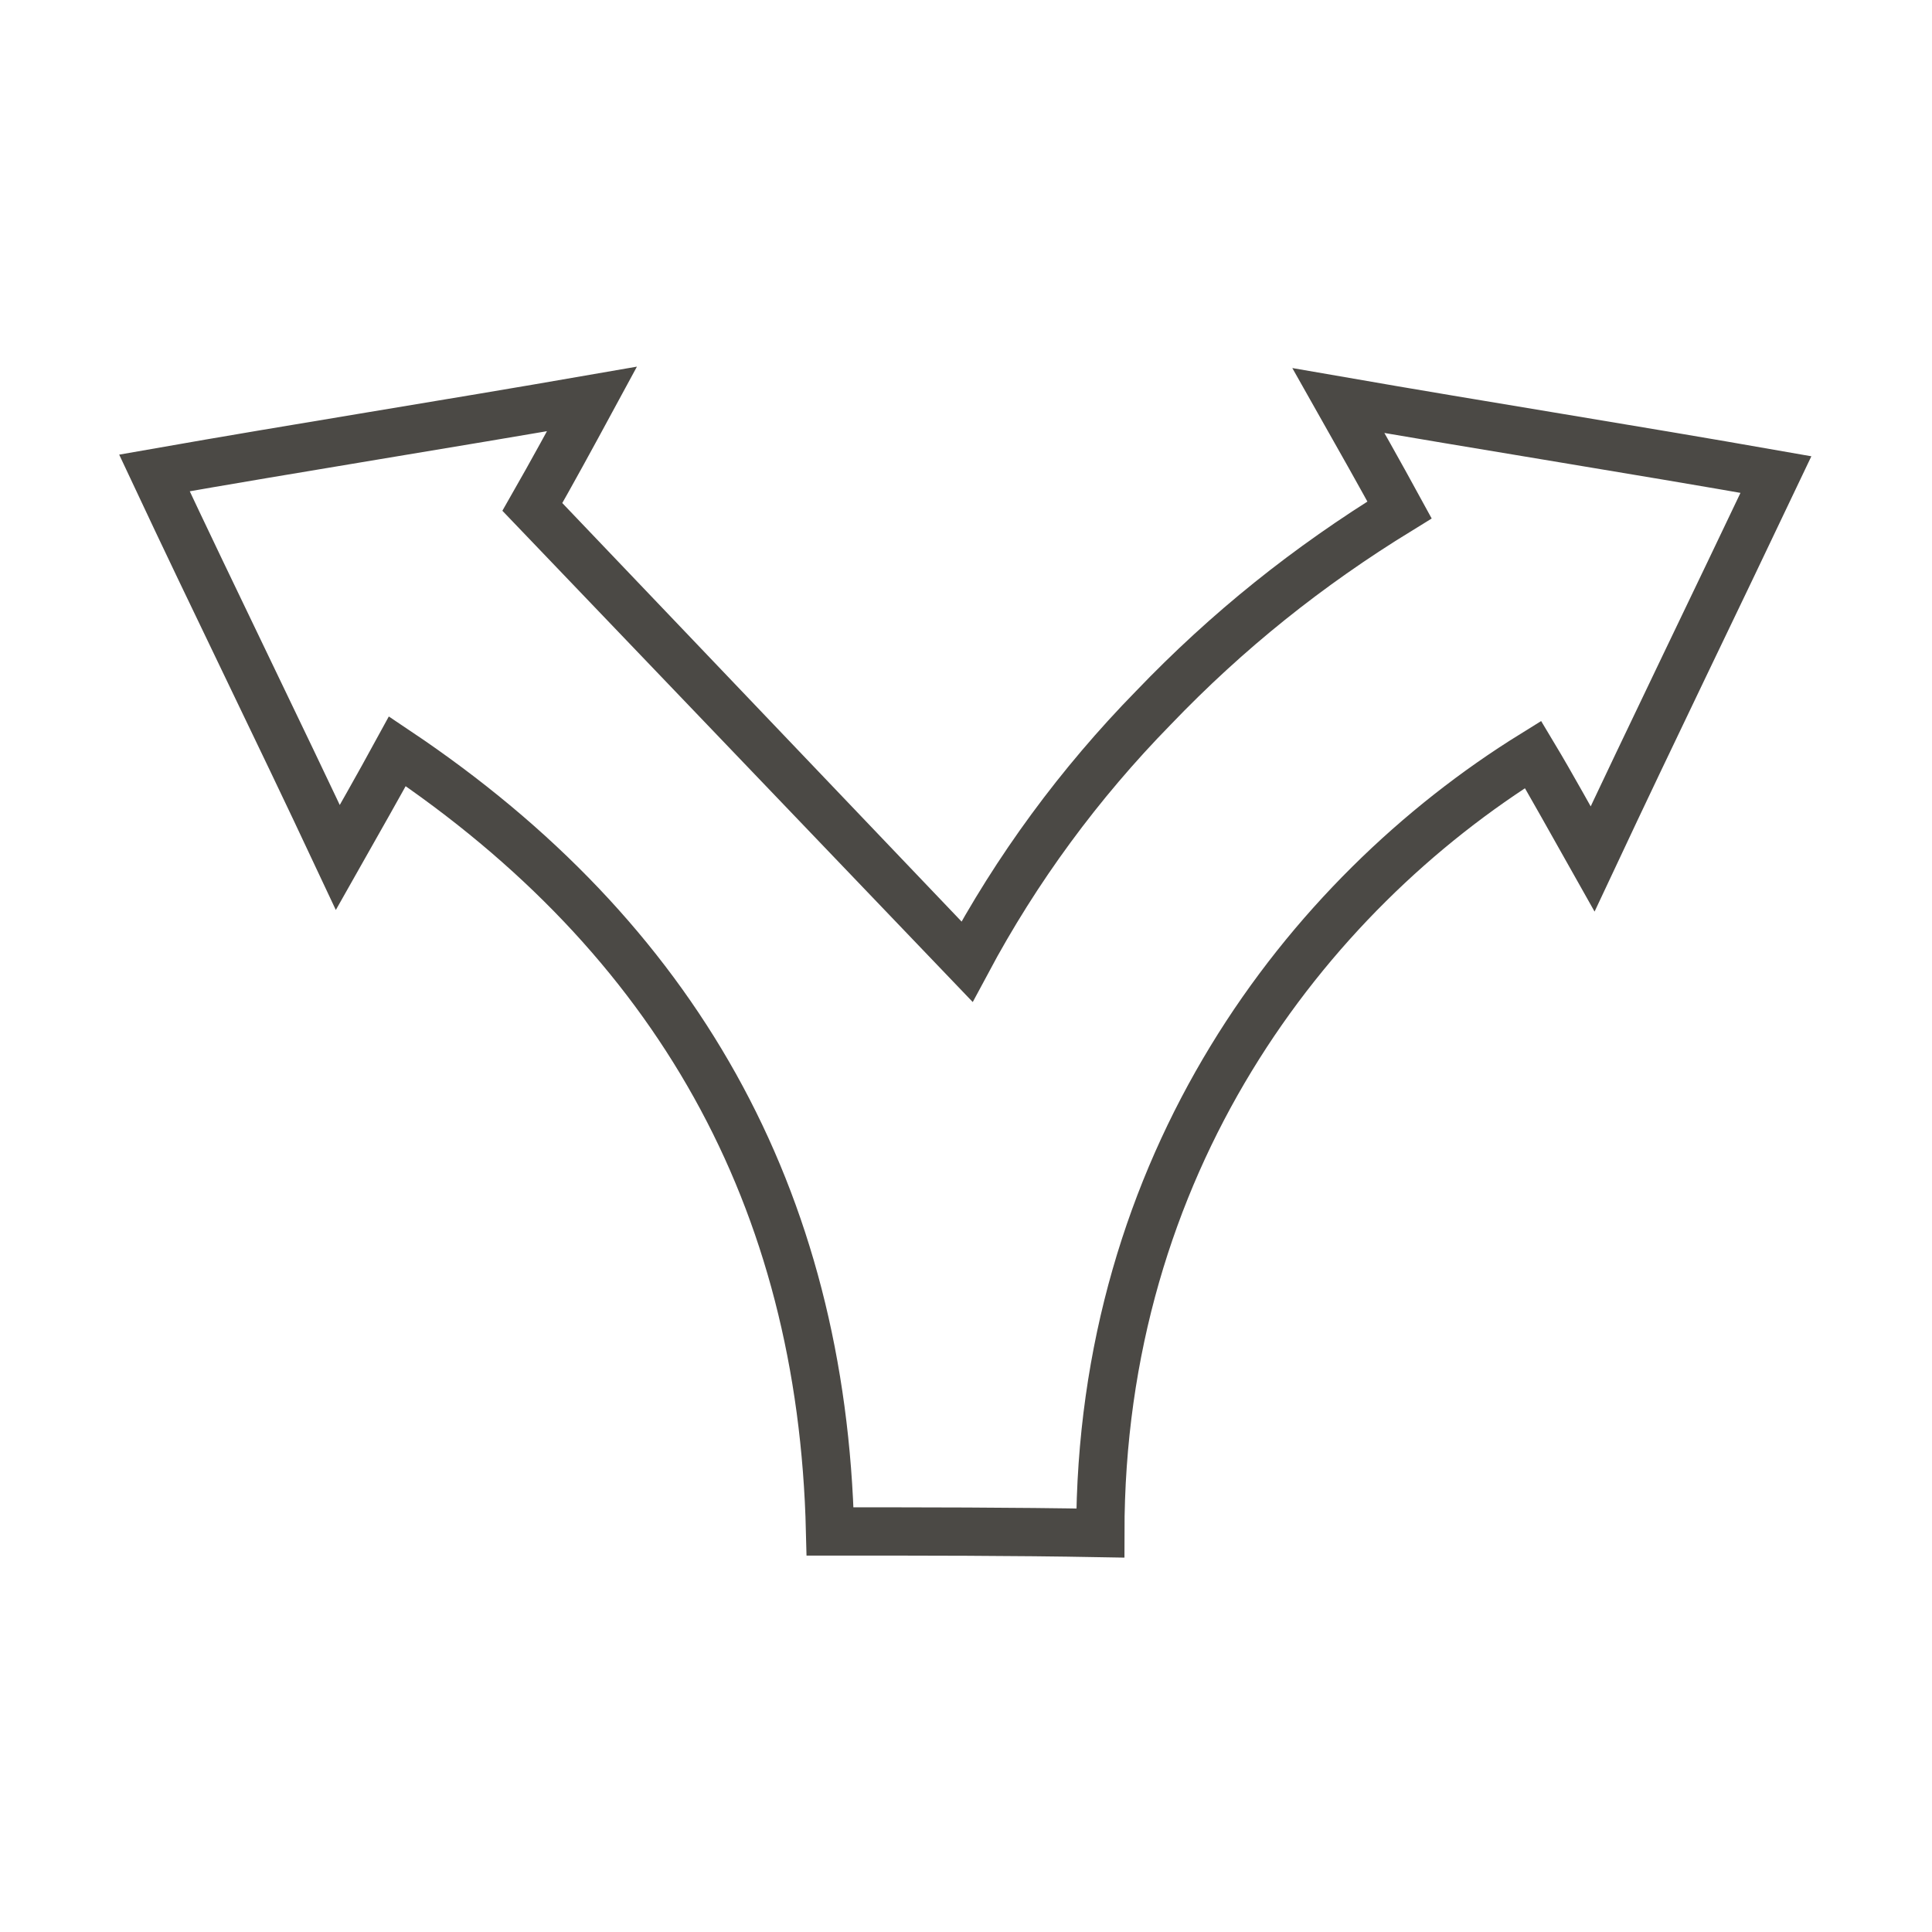
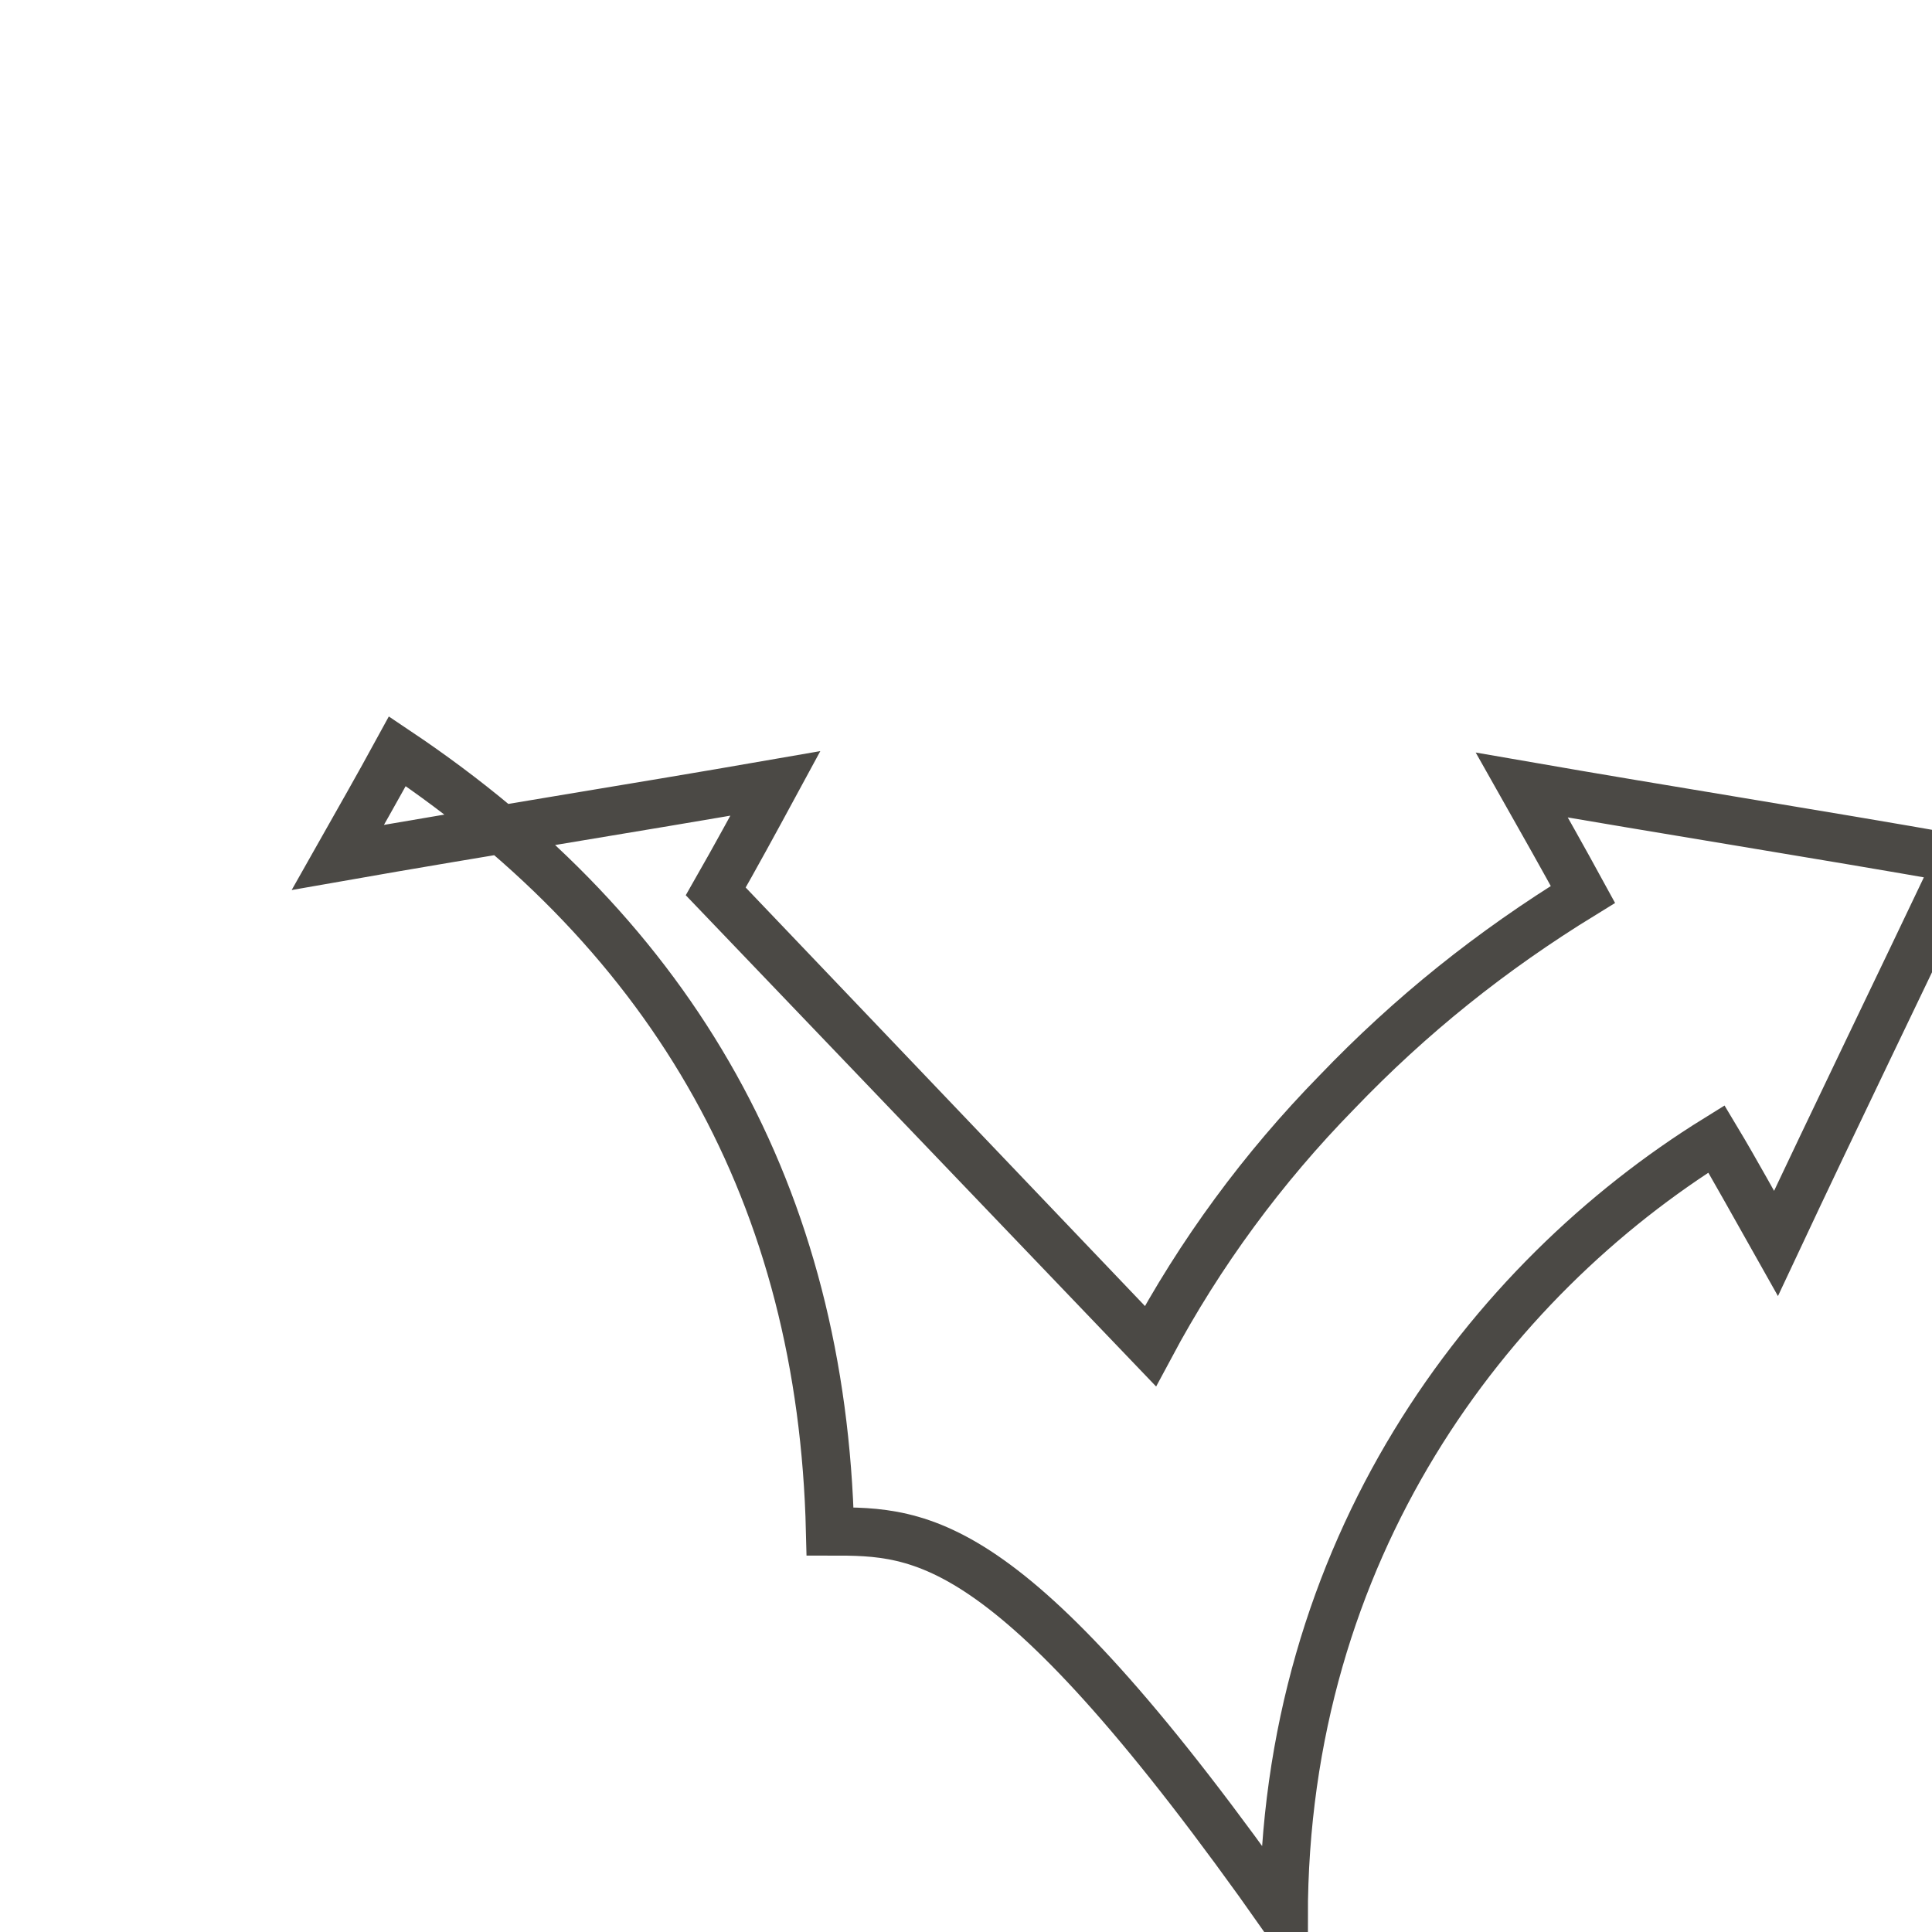
<svg xmlns="http://www.w3.org/2000/svg" version="1.1" id="Layer_1" x="0px" y="0px" viewBox="0 0 120.1 120.1" style="enable-background:new 0 0 120.1 120.1;" xml:space="preserve">
  <style type="text/css">
	.st0{fill:none;stroke:#4B4945;stroke-width:3;}
	.st1{fill:none;stroke:#4B4945;stroke-width:3;stroke-miterlimit:10;}
	.st2{fill:none;stroke:#4B4945;stroke-width:3;stroke-linecap:round;stroke-linejoin:round;stroke-miterlimit:10;}
</style>
-   <path class="st1" d="M51.6,95.2C51.1,74.4,42,58.3,24.7,46.7c-1.2,2.2-2.4,4.3-3.7,6.6c-3.8-8.1-7.6-15.8-11.4-23.9  c9.1-1.6,18-3,27.2-4.6c-1.3,2.4-2.5,4.6-3.7,6.7c0.1,0.1,26.9,28.2,27,28.3c3.1-5.8,7-11.1,11.6-15.8c4.6-4.8,9.6-8.8,15.3-12.3  c-1.2-2.2-2.5-4.5-3.8-6.8c9.2,1.6,18.1,3,27.2,4.6c-3.8,8-7.6,15.8-11.4,23.9c-1.3-2.3-2.5-4.5-3.7-6.5  c-14.2,8.8-26.9,25.5-26.9,48.4C62.9,95.2,57.4,95.2,51.6,95.2z" />
+   <path class="st1" d="M51.6,95.2C51.1,74.4,42,58.3,24.7,46.7c-1.2,2.2-2.4,4.3-3.7,6.6c9.1-1.6,18-3,27.2-4.6c-1.3,2.4-2.5,4.6-3.7,6.7c0.1,0.1,26.9,28.2,27,28.3c3.1-5.8,7-11.1,11.6-15.8c4.6-4.8,9.6-8.8,15.3-12.3  c-1.2-2.2-2.5-4.5-3.8-6.8c9.2,1.6,18.1,3,27.2,4.6c-3.8,8-7.6,15.8-11.4,23.9c-1.3-2.3-2.5-4.5-3.7-6.5  c-14.2,8.8-26.9,25.5-26.9,48.4C62.9,95.2,57.4,95.2,51.6,95.2z" />
</svg>